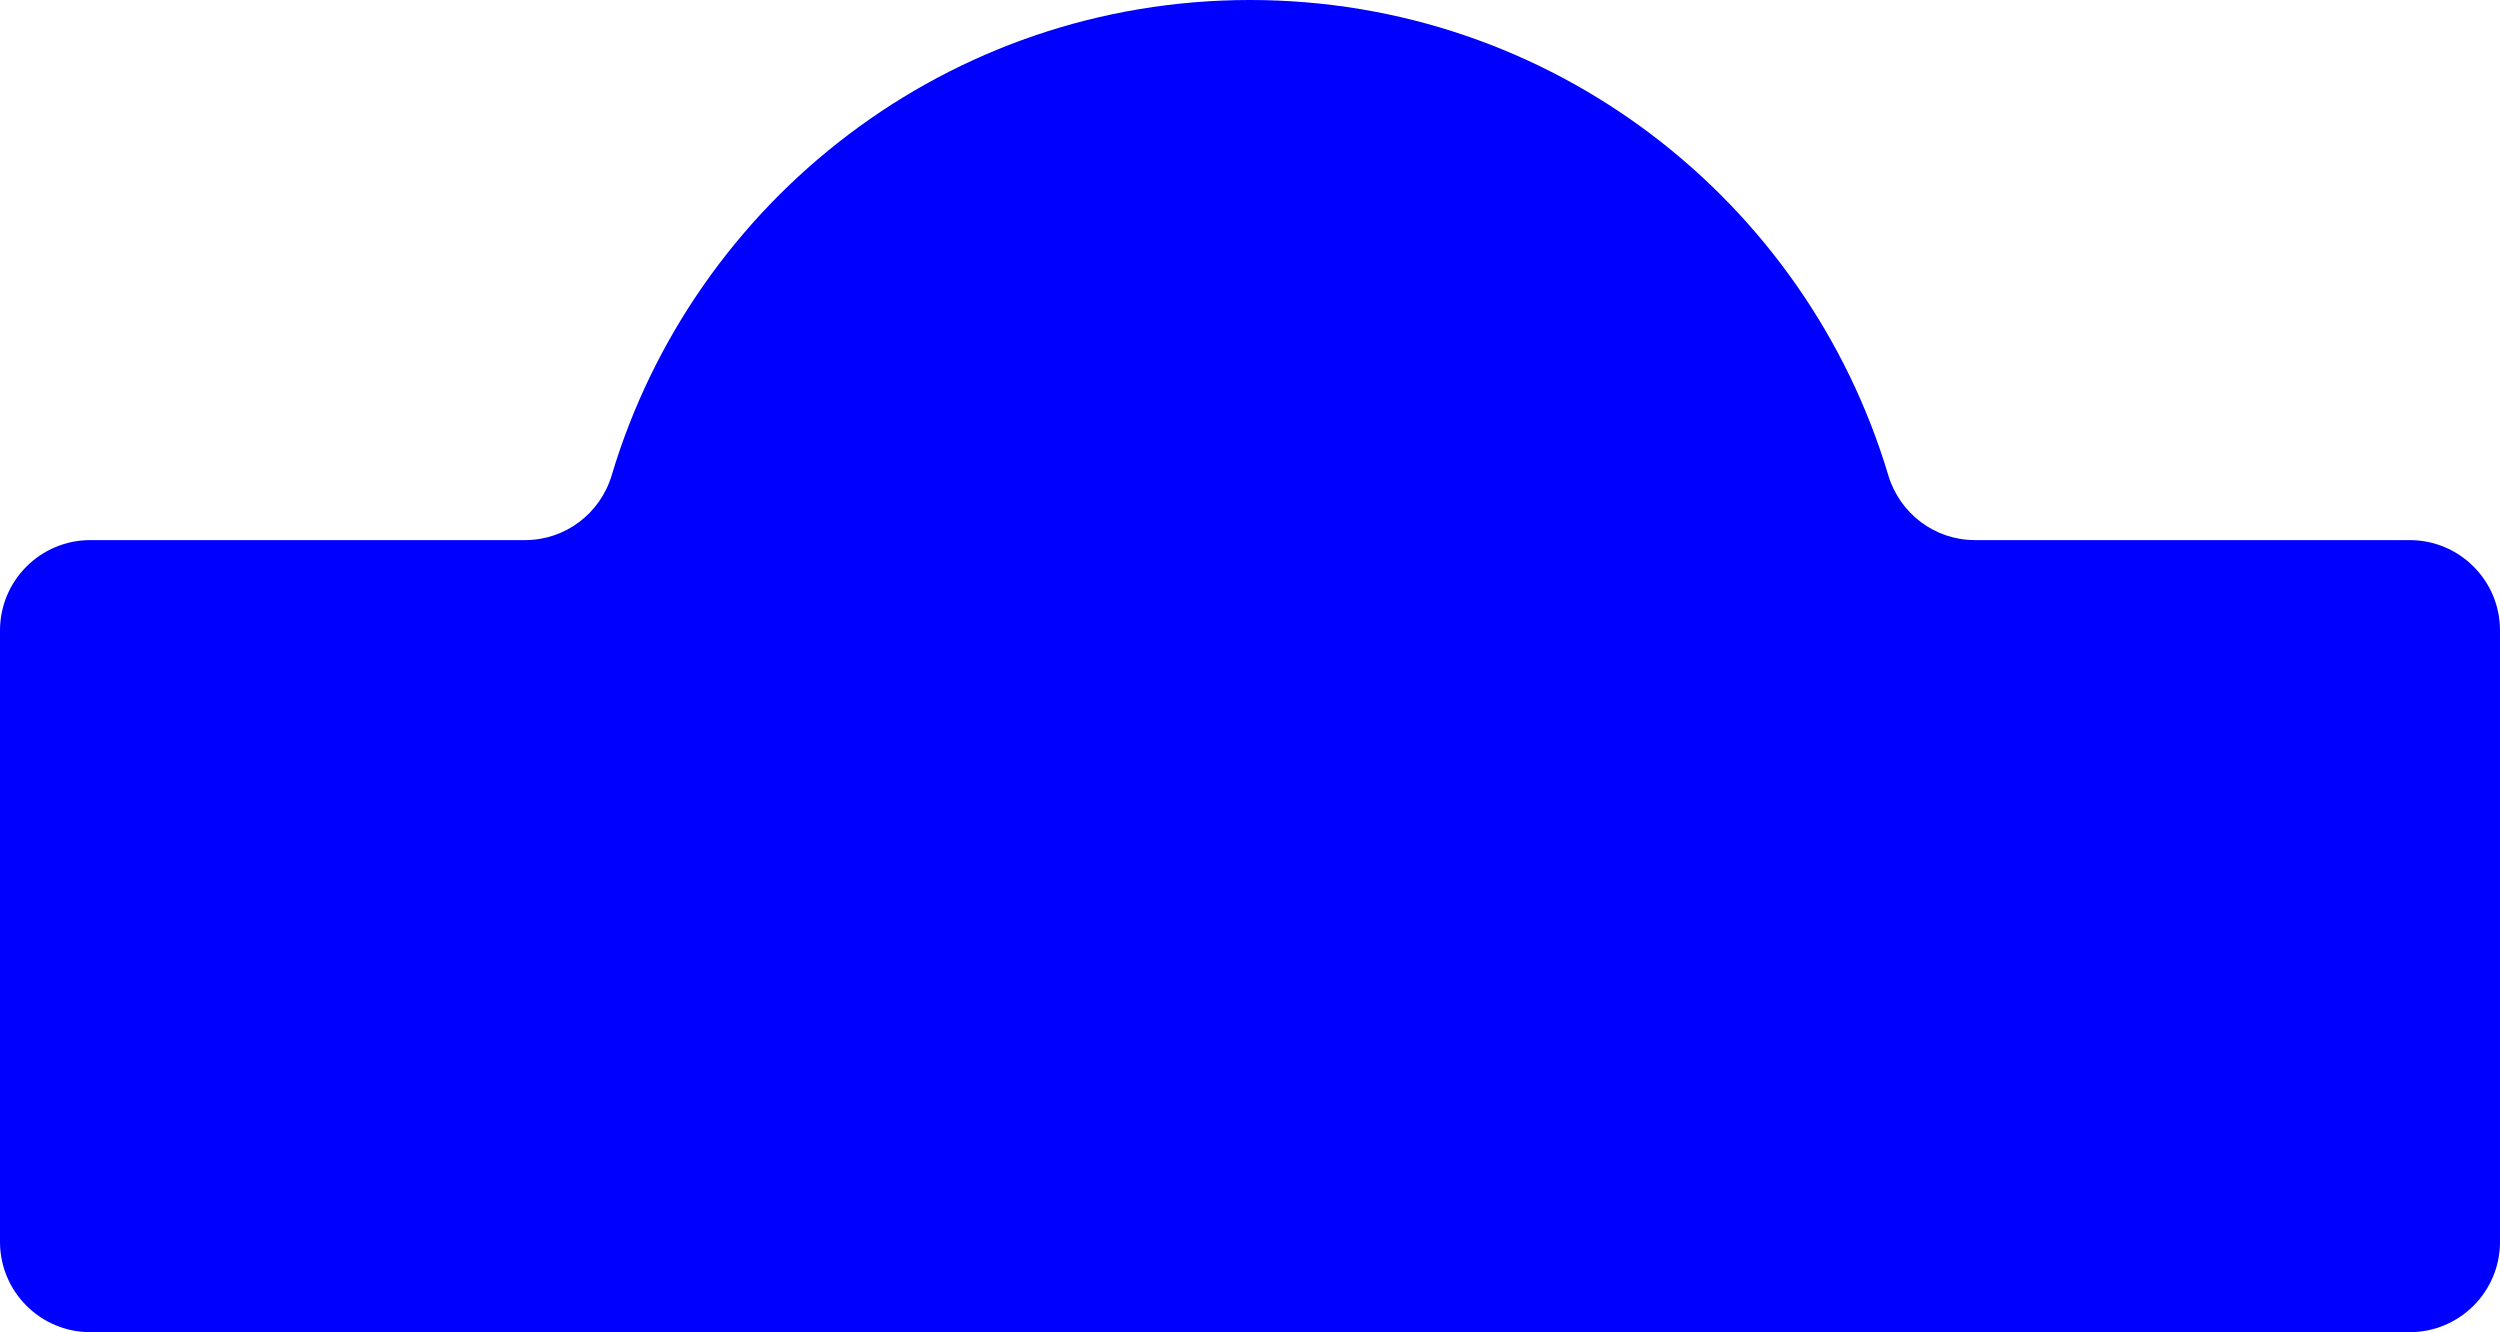
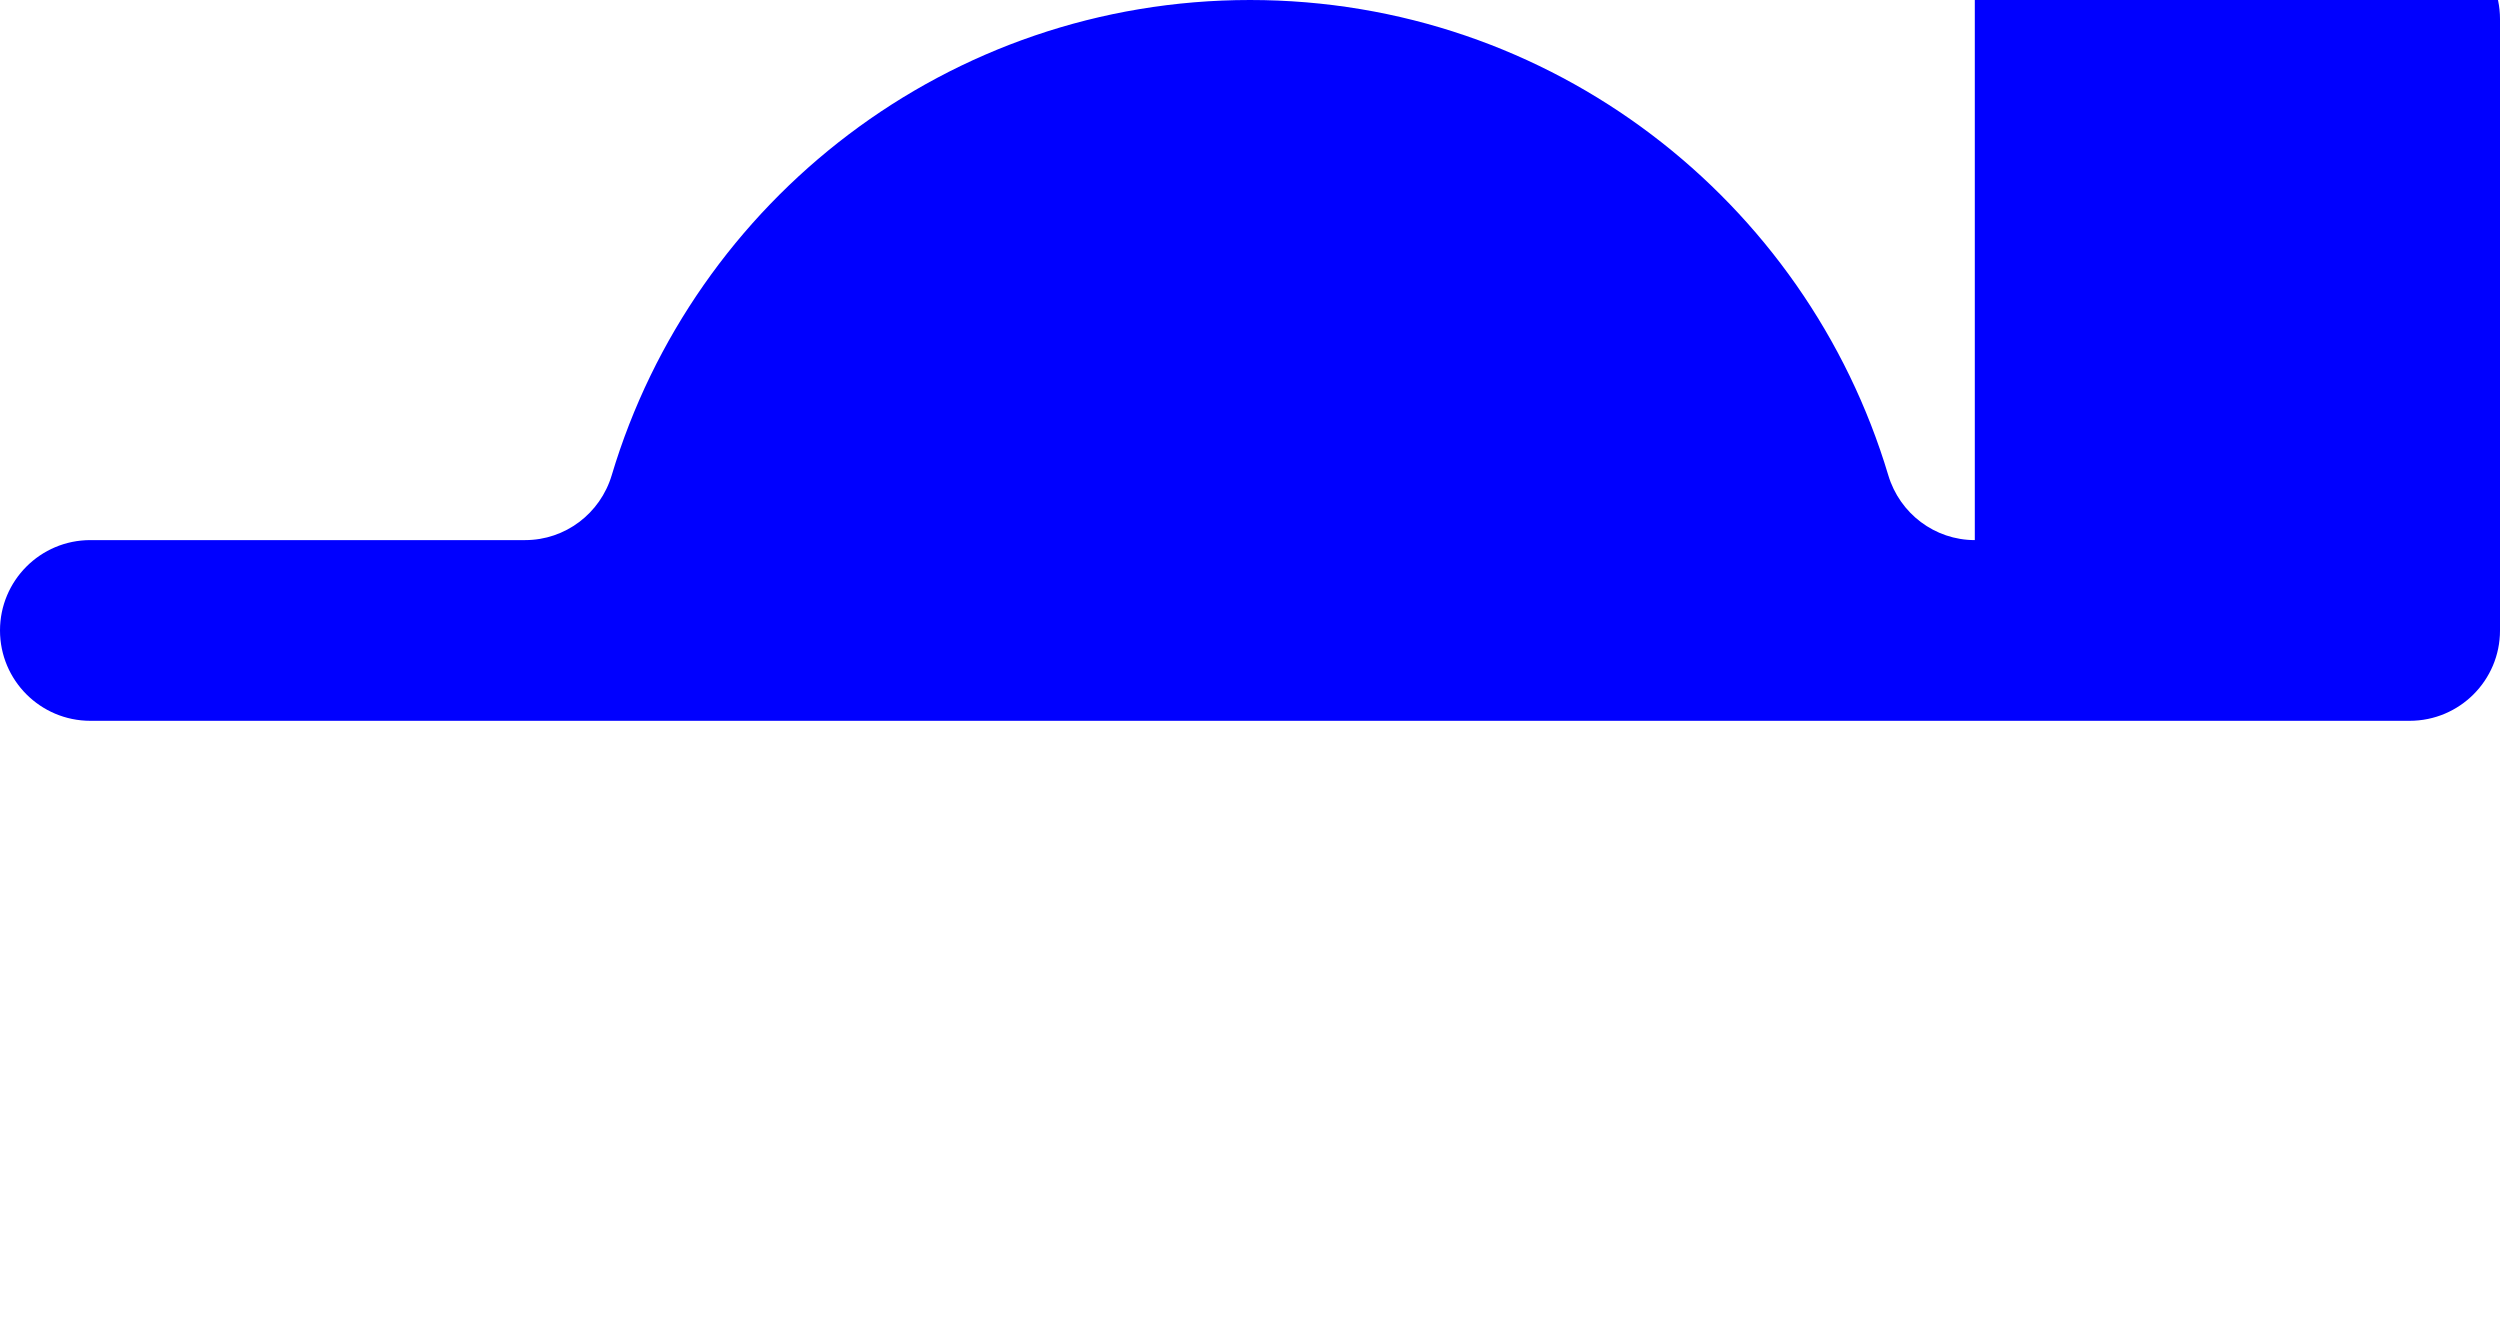
<svg xmlns="http://www.w3.org/2000/svg" id="Layer_2" data-name="Layer 2" viewBox="0 0 137.52 73.28">
  <defs>
    <style>
      .cls-1 {
        fill: blue;
        stroke-width: 0px;
      }
    </style>
  </defs>
  <g id="Layer_1-2" data-name="Layer 1">
-     <path class="cls-1" d="M108.63,29.71c-2.2,0-4.13-1.46-4.76-3.57C99.35,11.02,85.35,0,68.76,0s-30.59,11.02-35.11,26.14c-.63,2.11-2.56,3.57-4.76,3.57H4.97c-2.75,0-4.97,2.23-4.97,4.97v33.63c0,2.75,2.23,4.97,4.97,4.97h127.58c2.75,0,4.97-2.23,4.97-4.97v-33.63c0-2.75-2.23-4.97-4.97-4.97h-23.92Z" />
+     <path class="cls-1" d="M108.63,29.71c-2.2,0-4.13-1.46-4.76-3.57C99.35,11.02,85.35,0,68.76,0s-30.59,11.02-35.11,26.14c-.63,2.11-2.56,3.57-4.76,3.57H4.97c-2.75,0-4.97,2.23-4.97,4.97c0,2.75,2.23,4.97,4.97,4.97h127.58c2.75,0,4.97-2.23,4.97-4.97v-33.63c0-2.75-2.23-4.97-4.97-4.97h-23.92Z" />
  </g>
</svg>